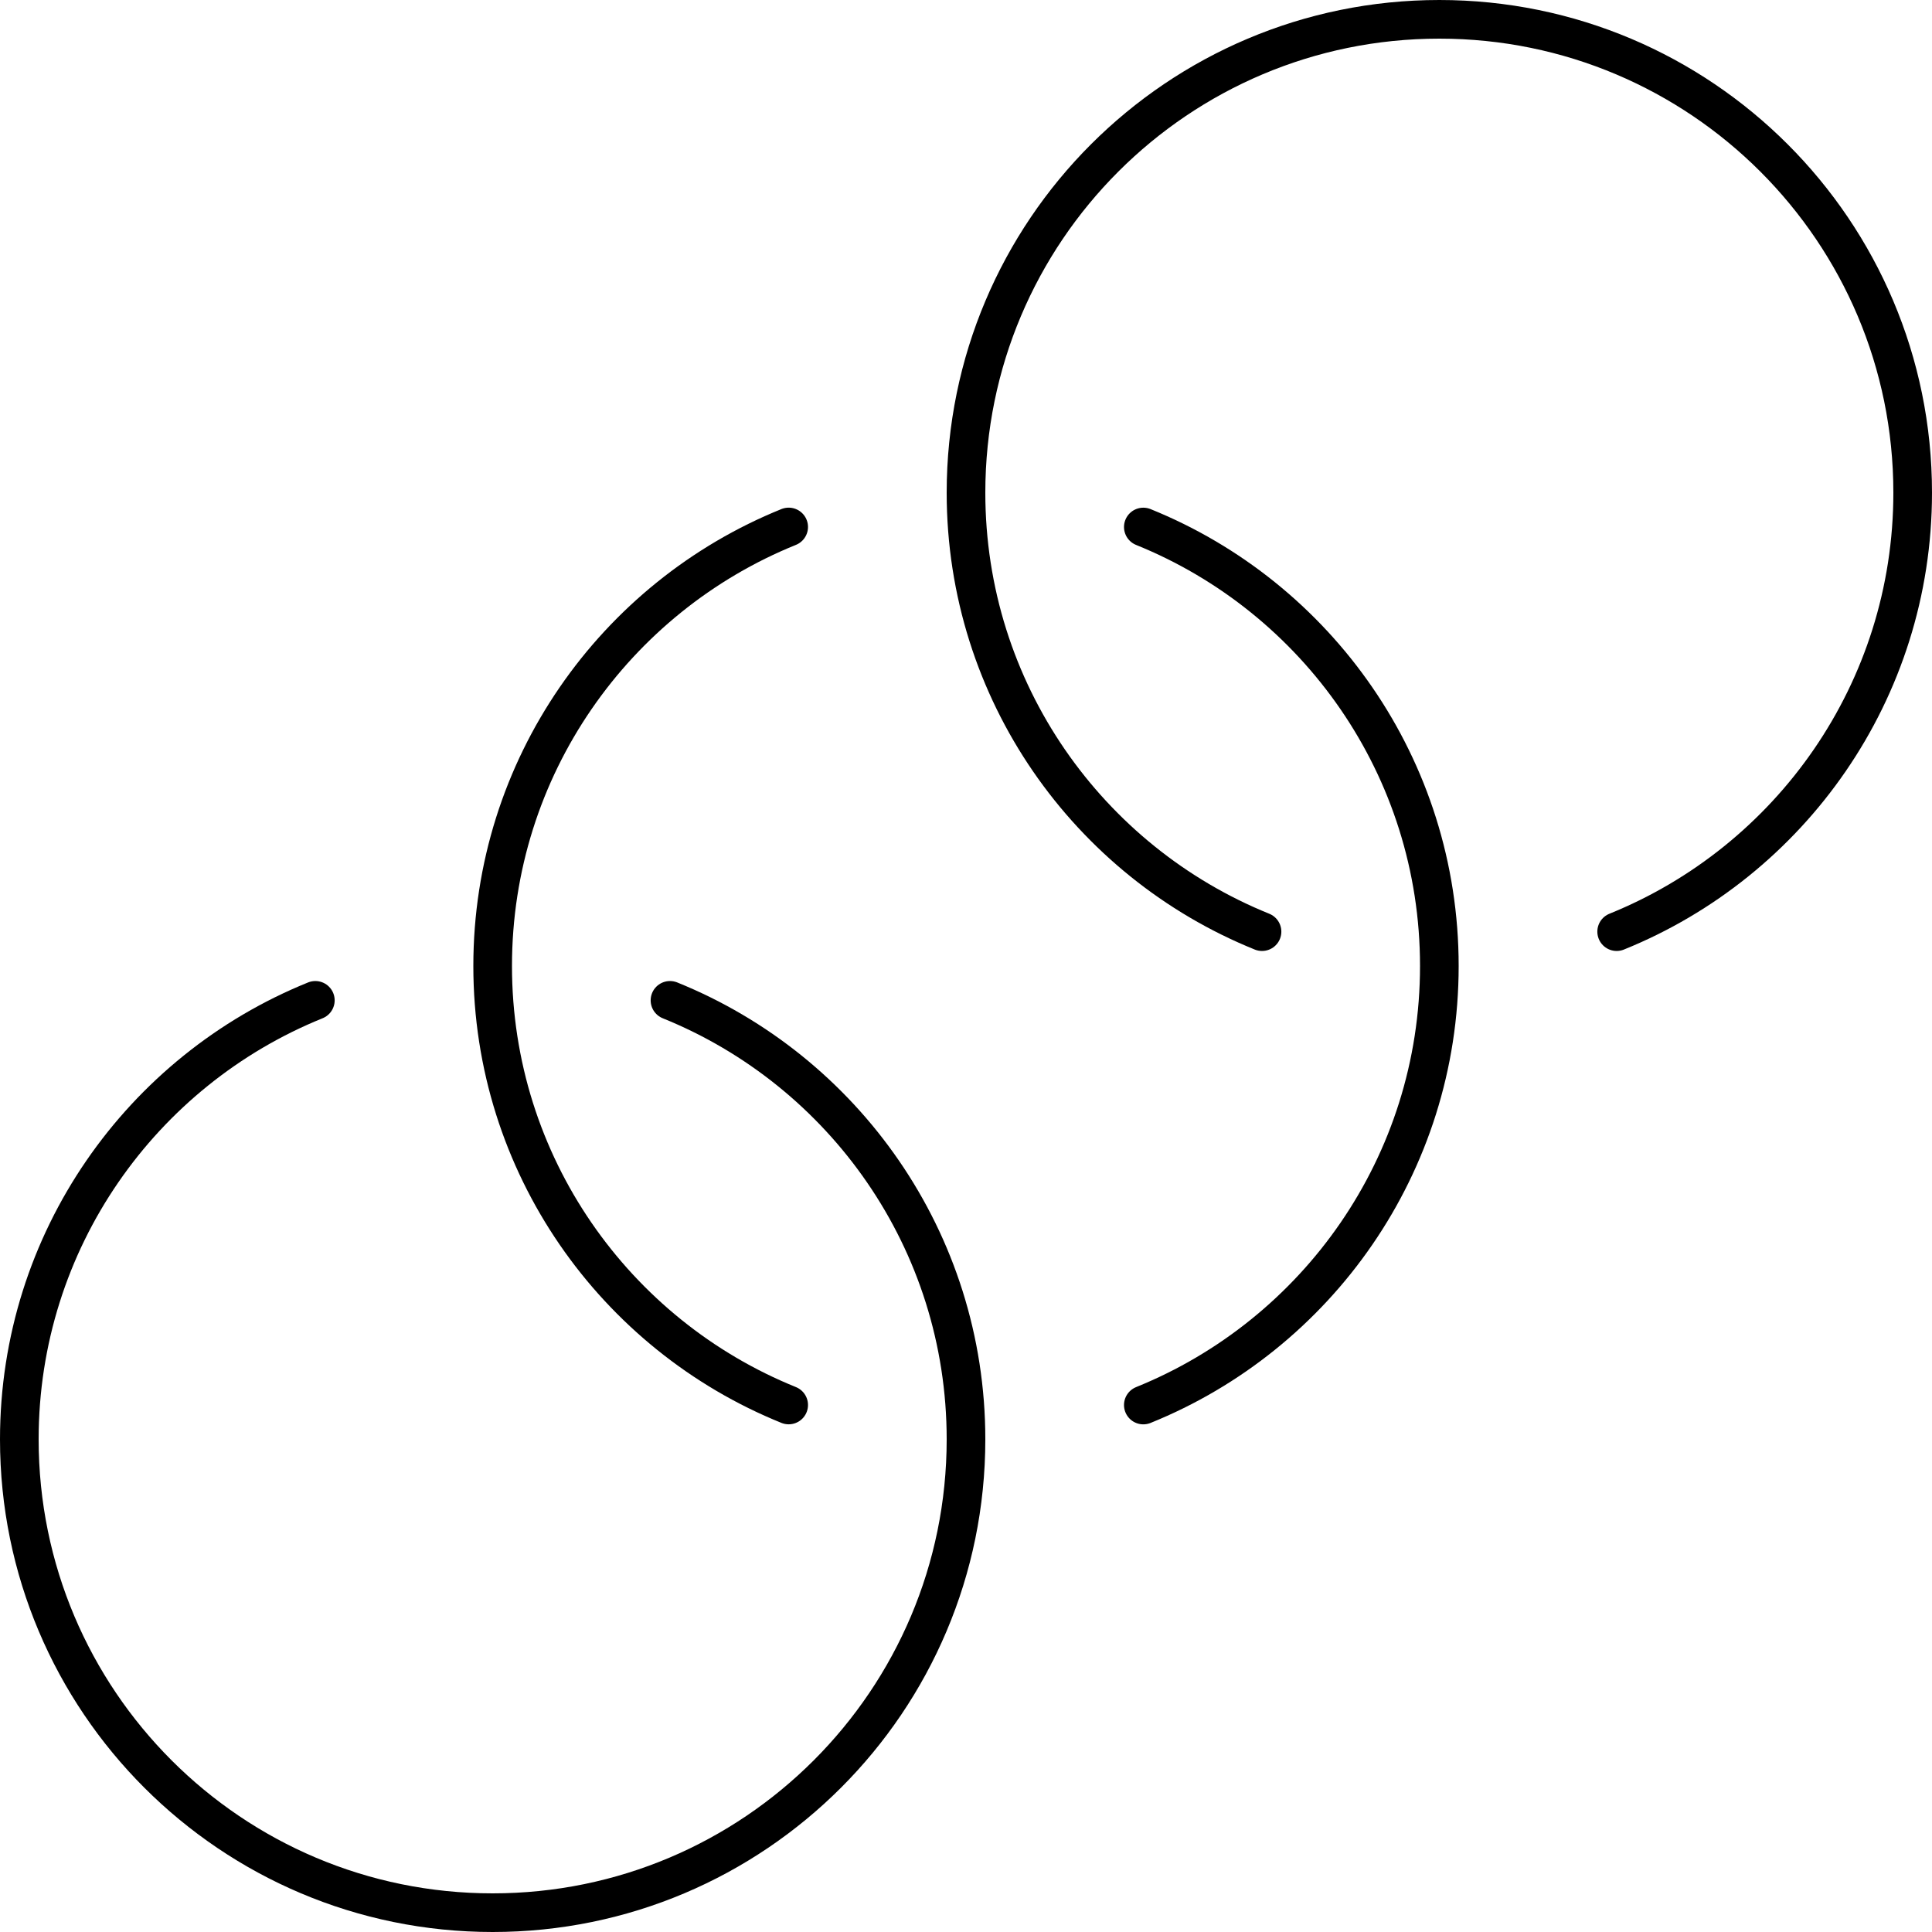
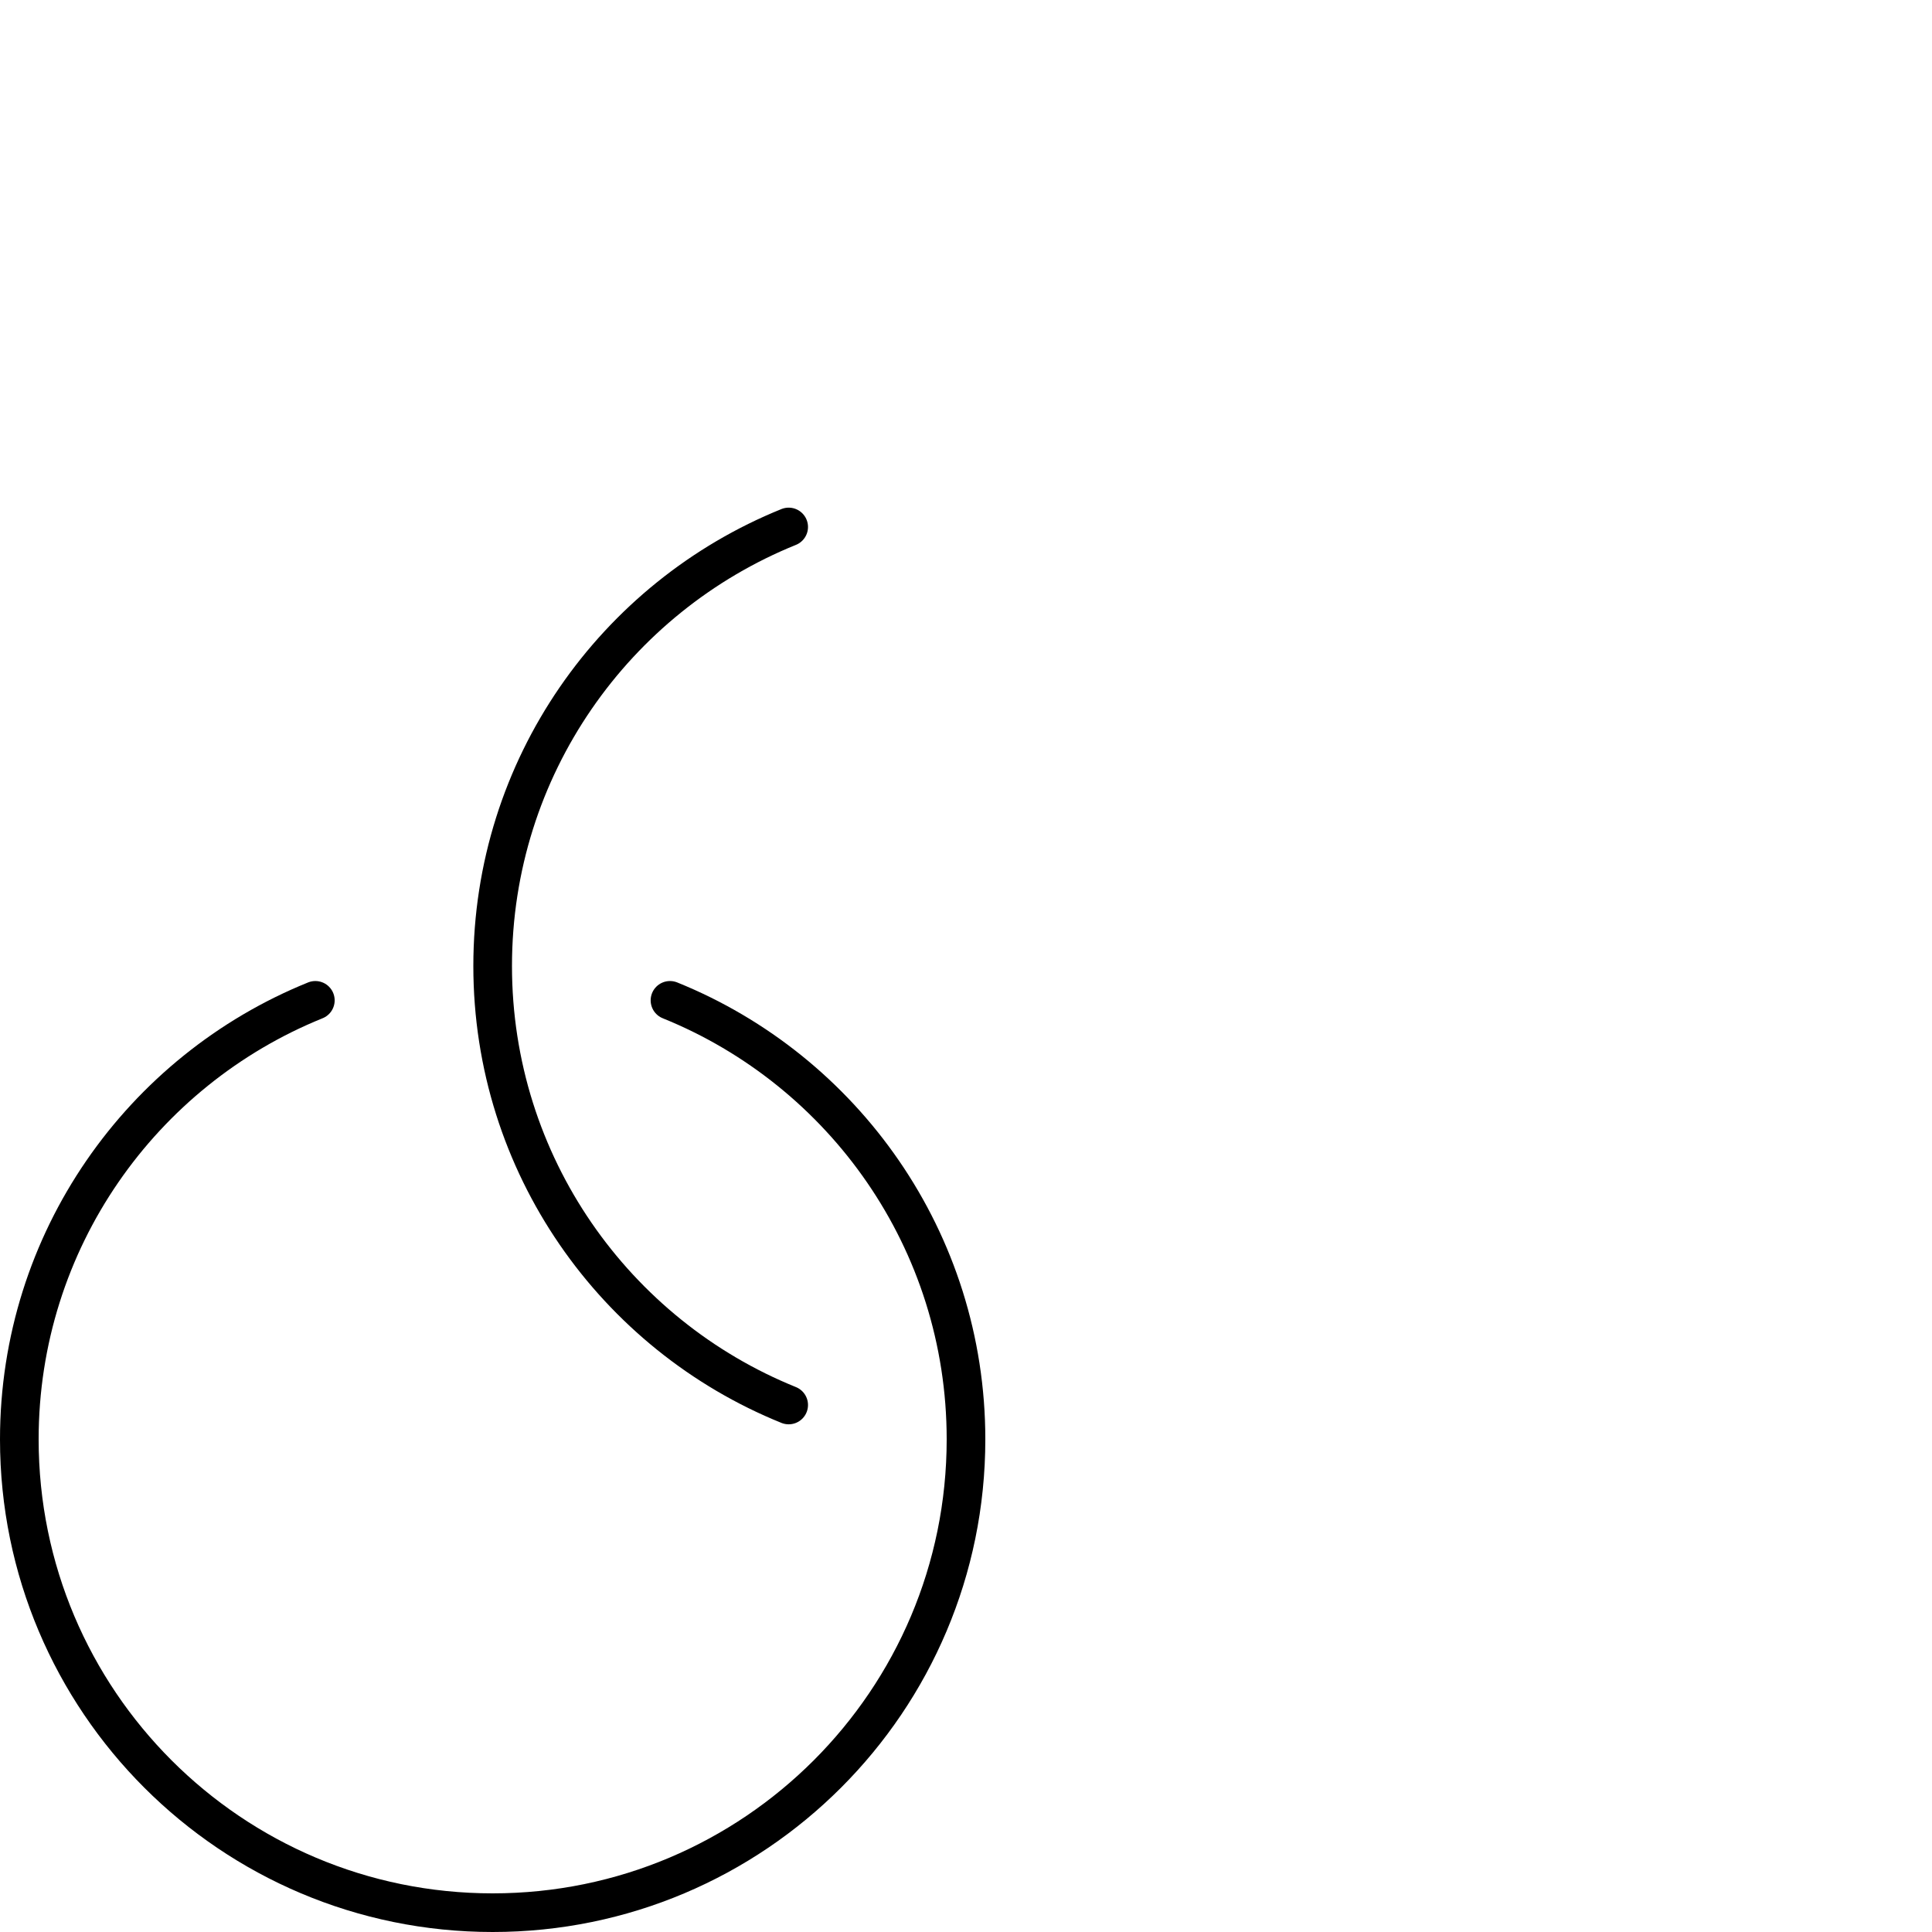
<svg xmlns="http://www.w3.org/2000/svg" xml:space="preserve" style="enable-background:new 0 0 50 50;" height="50" width="50" viewBox="0 0 50 50" version="1.1" data-name="Layer 1" id="Layer_1">
  <defs>
    <style>
      .st0 {
        fill: none;
        stroke: #000;
        stroke-linecap: round;
        stroke-linejoin: round;
      }
    </style>
  </defs>
  <path d="M8.161,25.889c-4.492,1.816-7.661,6.219-7.661,11.361,0,6.765,5.485,12.25,12.25,12.25s12.25-5.485,12.25-12.25c0-5.143-3.169-9.545-7.661-11.361" class="st0" />
-   <path d="M29.589,36.362c4.492-1.816,7.661-6.219,7.661-11.362,0-5.143-3.169-9.545-7.661-11.361" class="st0" />
  <path d="M20.411,13.638c-4.492,1.816-7.661,6.219-7.661,11.362,0,5.143,3.169,9.545,7.661,11.361" class="st0" />
-   <path d="M41.839,24.111c4.492-1.816,7.661-6.219,7.661-11.361,0-6.765-5.485-12.25-12.25-12.25s-12.25,5.485-12.25,12.25c0,5.143,3.169,9.545,7.661,11.361" class="st0" />
</svg>